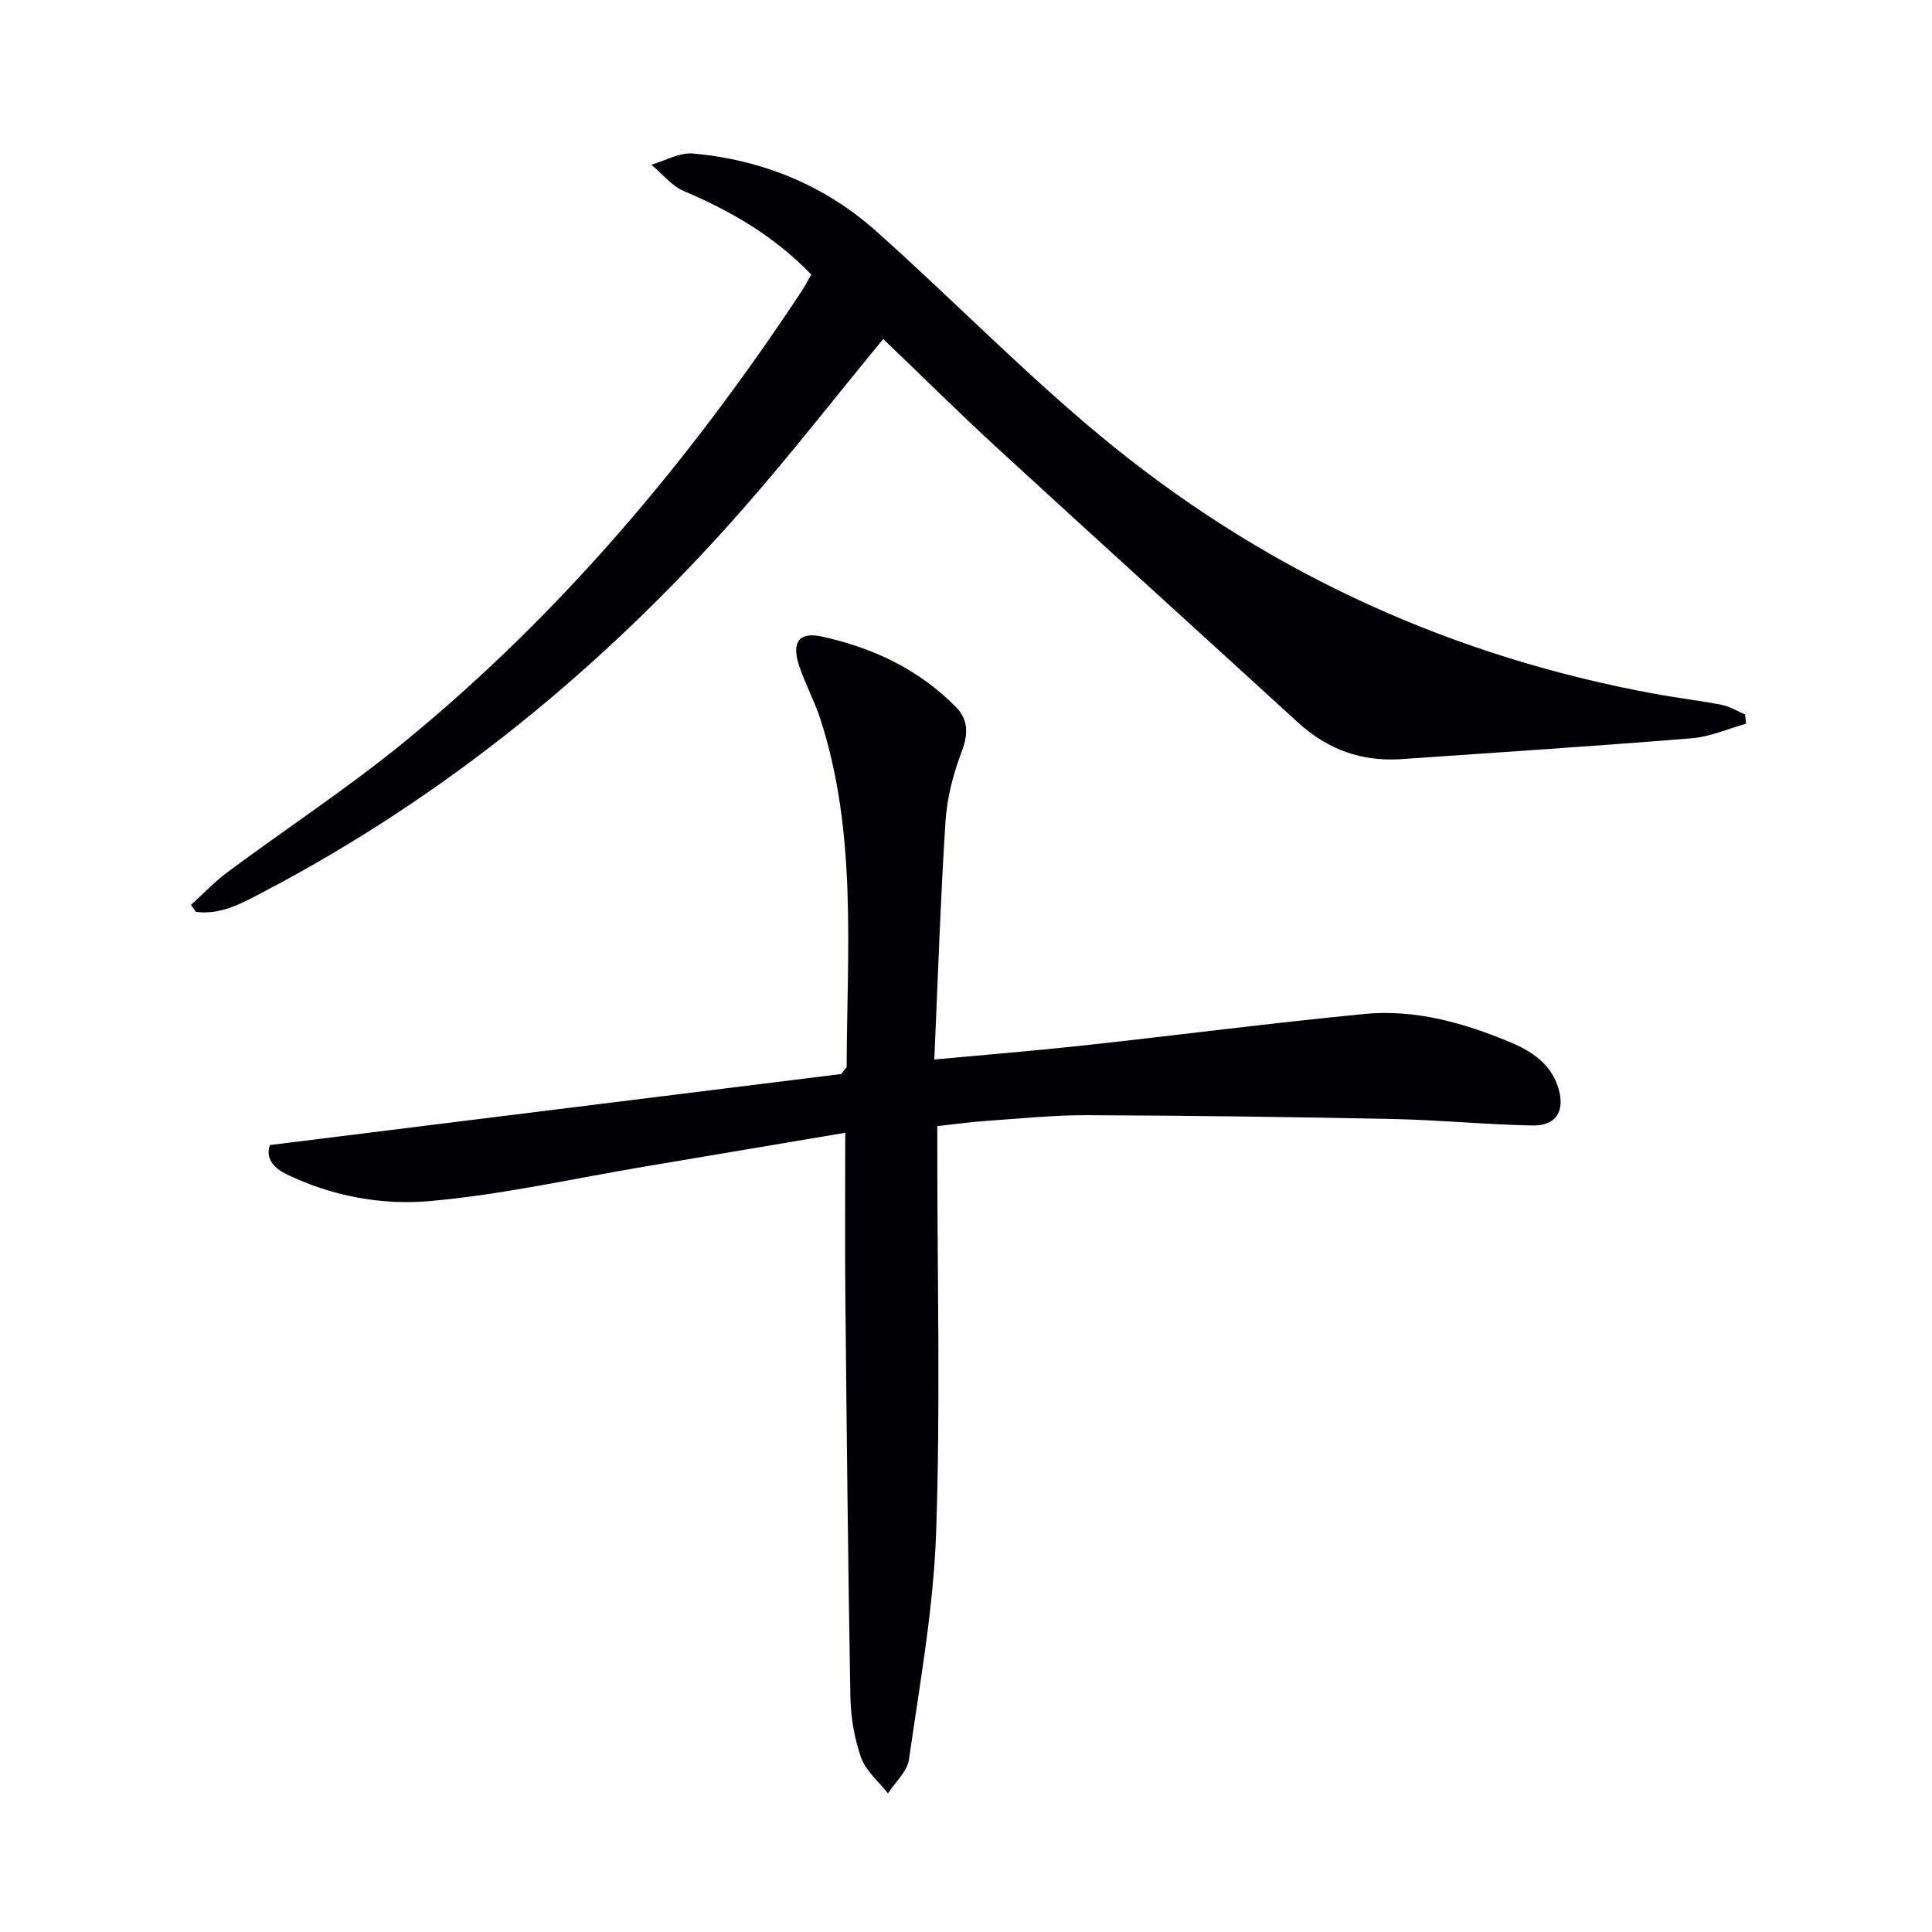
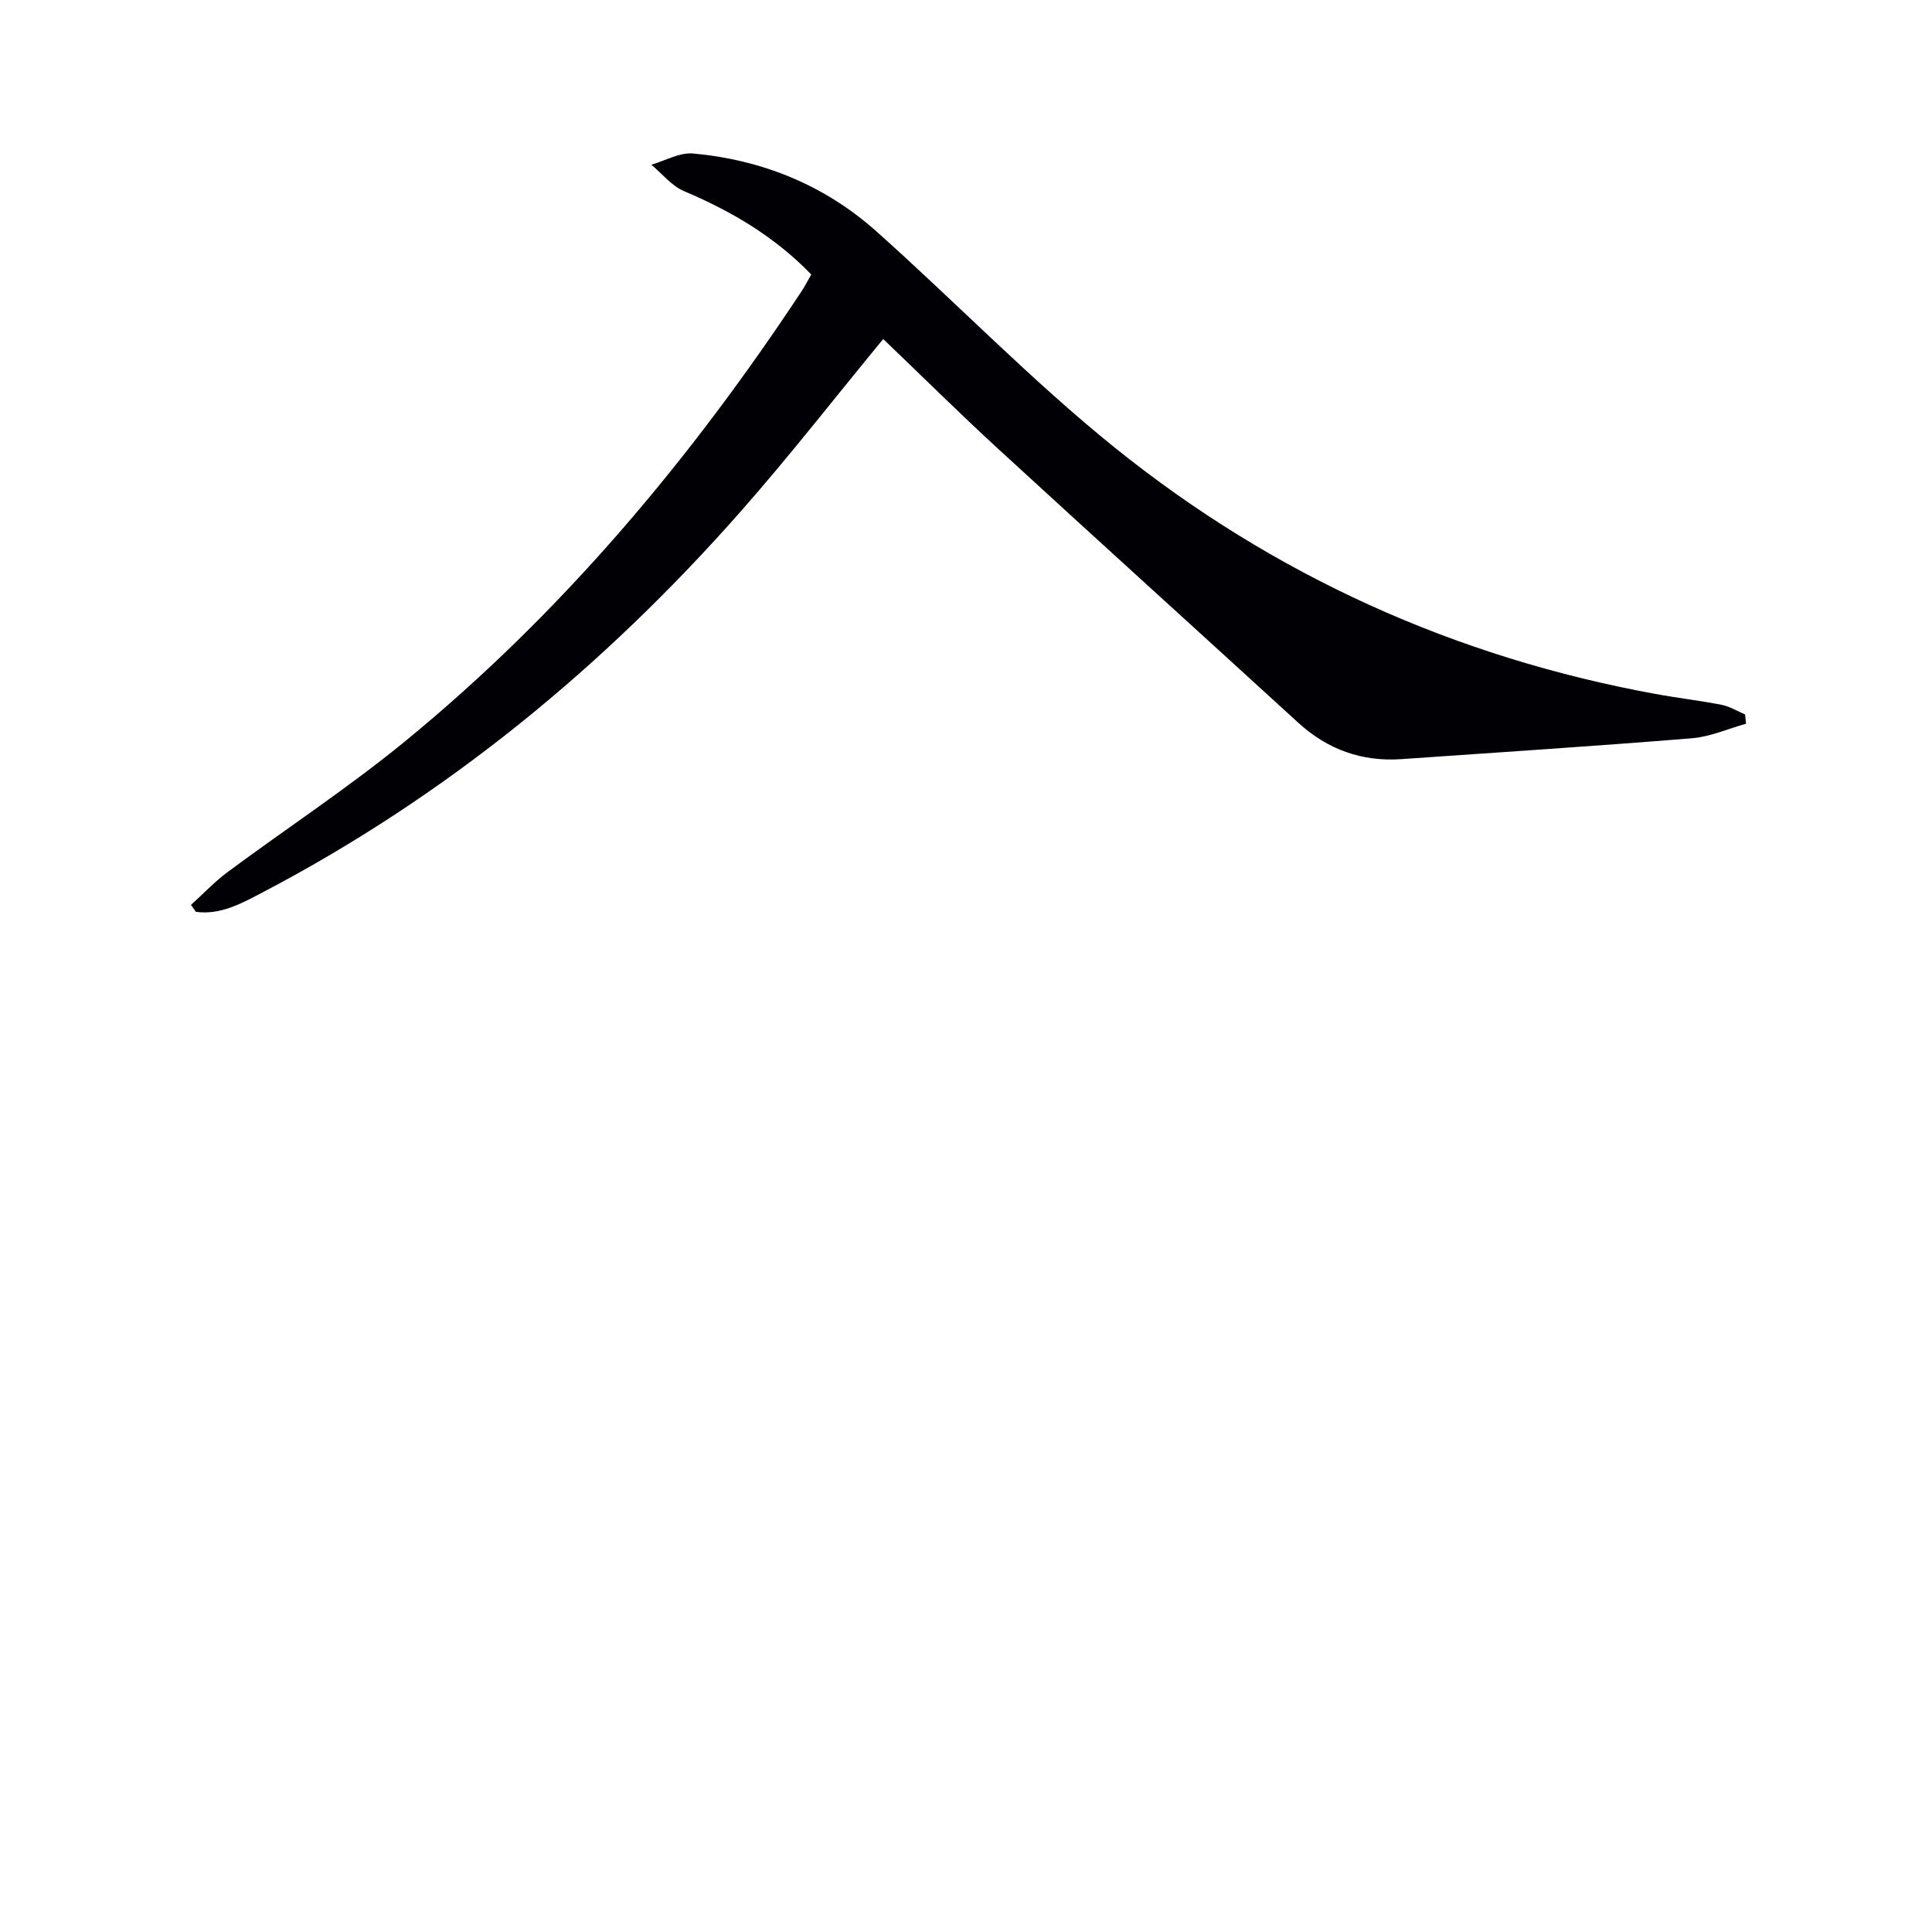
<svg xmlns="http://www.w3.org/2000/svg" enable-background="new 0 0 400 400" viewBox="0 0 400 400">
-   <path d="m175 234.53c-13.89 2.34-27.6 4.66-41.32 6.96-14.89 2.5-29.7 5.86-44.7 7.18-9.96.88-20.22-1-29.58-5.52-2.86-1.38-4.46-3.39-3.52-6.08 39.91-4.96 79.43-9.88 118.29-14.71.77-1.04 1.12-1.29 1.12-1.55.09-24.05 2.17-48.26-5.37-71.72-1.22-3.78-3.13-7.34-4.42-11.1-1.68-4.92-.17-7.26 4.65-6.2 10.52 2.3 20.13 6.79 27.8 14.63 2.53 2.58 2.54 5.57 1.17 9.18-1.75 4.58-3.05 9.54-3.36 14.41-1.04 16.06-1.56 32.15-2.32 49.35 11.16-1.04 21.19-1.85 31.18-2.94 19.29-2.11 38.55-4.62 57.87-6.49 10.45-1.01 20.46 1.8 30.06 5.8 4.54 1.89 8.61 4.51 10.12 9.63 1.38 4.67-.5 7.75-5.36 7.66-9.62-.18-19.23-1.14-28.85-1.34-21.1-.43-42.21-.71-63.32-.79-6.97-.03-13.95.7-20.91 1.18-3.27.22-6.52.68-10.17 1.08v5.82c0 26.16.66 52.34-.25 78.47-.55 15.67-3.4 31.28-5.62 46.86-.36 2.49-2.85 4.68-4.35 7-1.92-2.46-4.59-4.66-5.58-7.45-1.41-4.01-2.13-8.45-2.2-12.72-.5-27.96-.77-55.93-1.05-83.9-.09-10.59-.01-21.21-.01-32.7z" fill="#010105" />
  <path d="m167.96 56.83c-7.64-7.91-16.59-13.13-26.35-17.26-2.56-1.09-4.52-3.61-6.76-5.47 2.9-.83 5.88-2.58 8.67-2.32 14.27 1.31 27.17 6.53 37.89 16.09 16.64 14.83 32.19 30.97 49.52 44.91 32.79 26.37 70.27 43.29 111.79 50.89 4.57.84 9.19 1.37 13.74 2.26 1.68.33 3.23 1.31 4.84 1.99.07.64.13 1.28.2 1.92-3.74 1.04-7.42 2.7-11.21 3.01-20.03 1.63-40.09 2.92-60.15 4.32-8.23.57-15.32-2.01-21.42-7.6-20.63-18.87-41.36-37.63-61.95-56.54-8.18-7.51-16.07-15.34-23.91-22.84-10.02 12.16-19.41 24.25-29.51 35.71-28.32 32.13-60.95 58.95-99.02 78.88-4.31 2.26-8.67 4.69-13.77 4.01-.34-.48-.68-.96-1.02-1.44 2.55-2.3 4.93-4.84 7.68-6.87 12.16-9.02 24.86-17.36 36.56-26.93 32.47-26.57 59.14-58.38 82.21-93.3.64-.96 1.16-2 1.97-3.42z" fill="#010105" />
</svg>